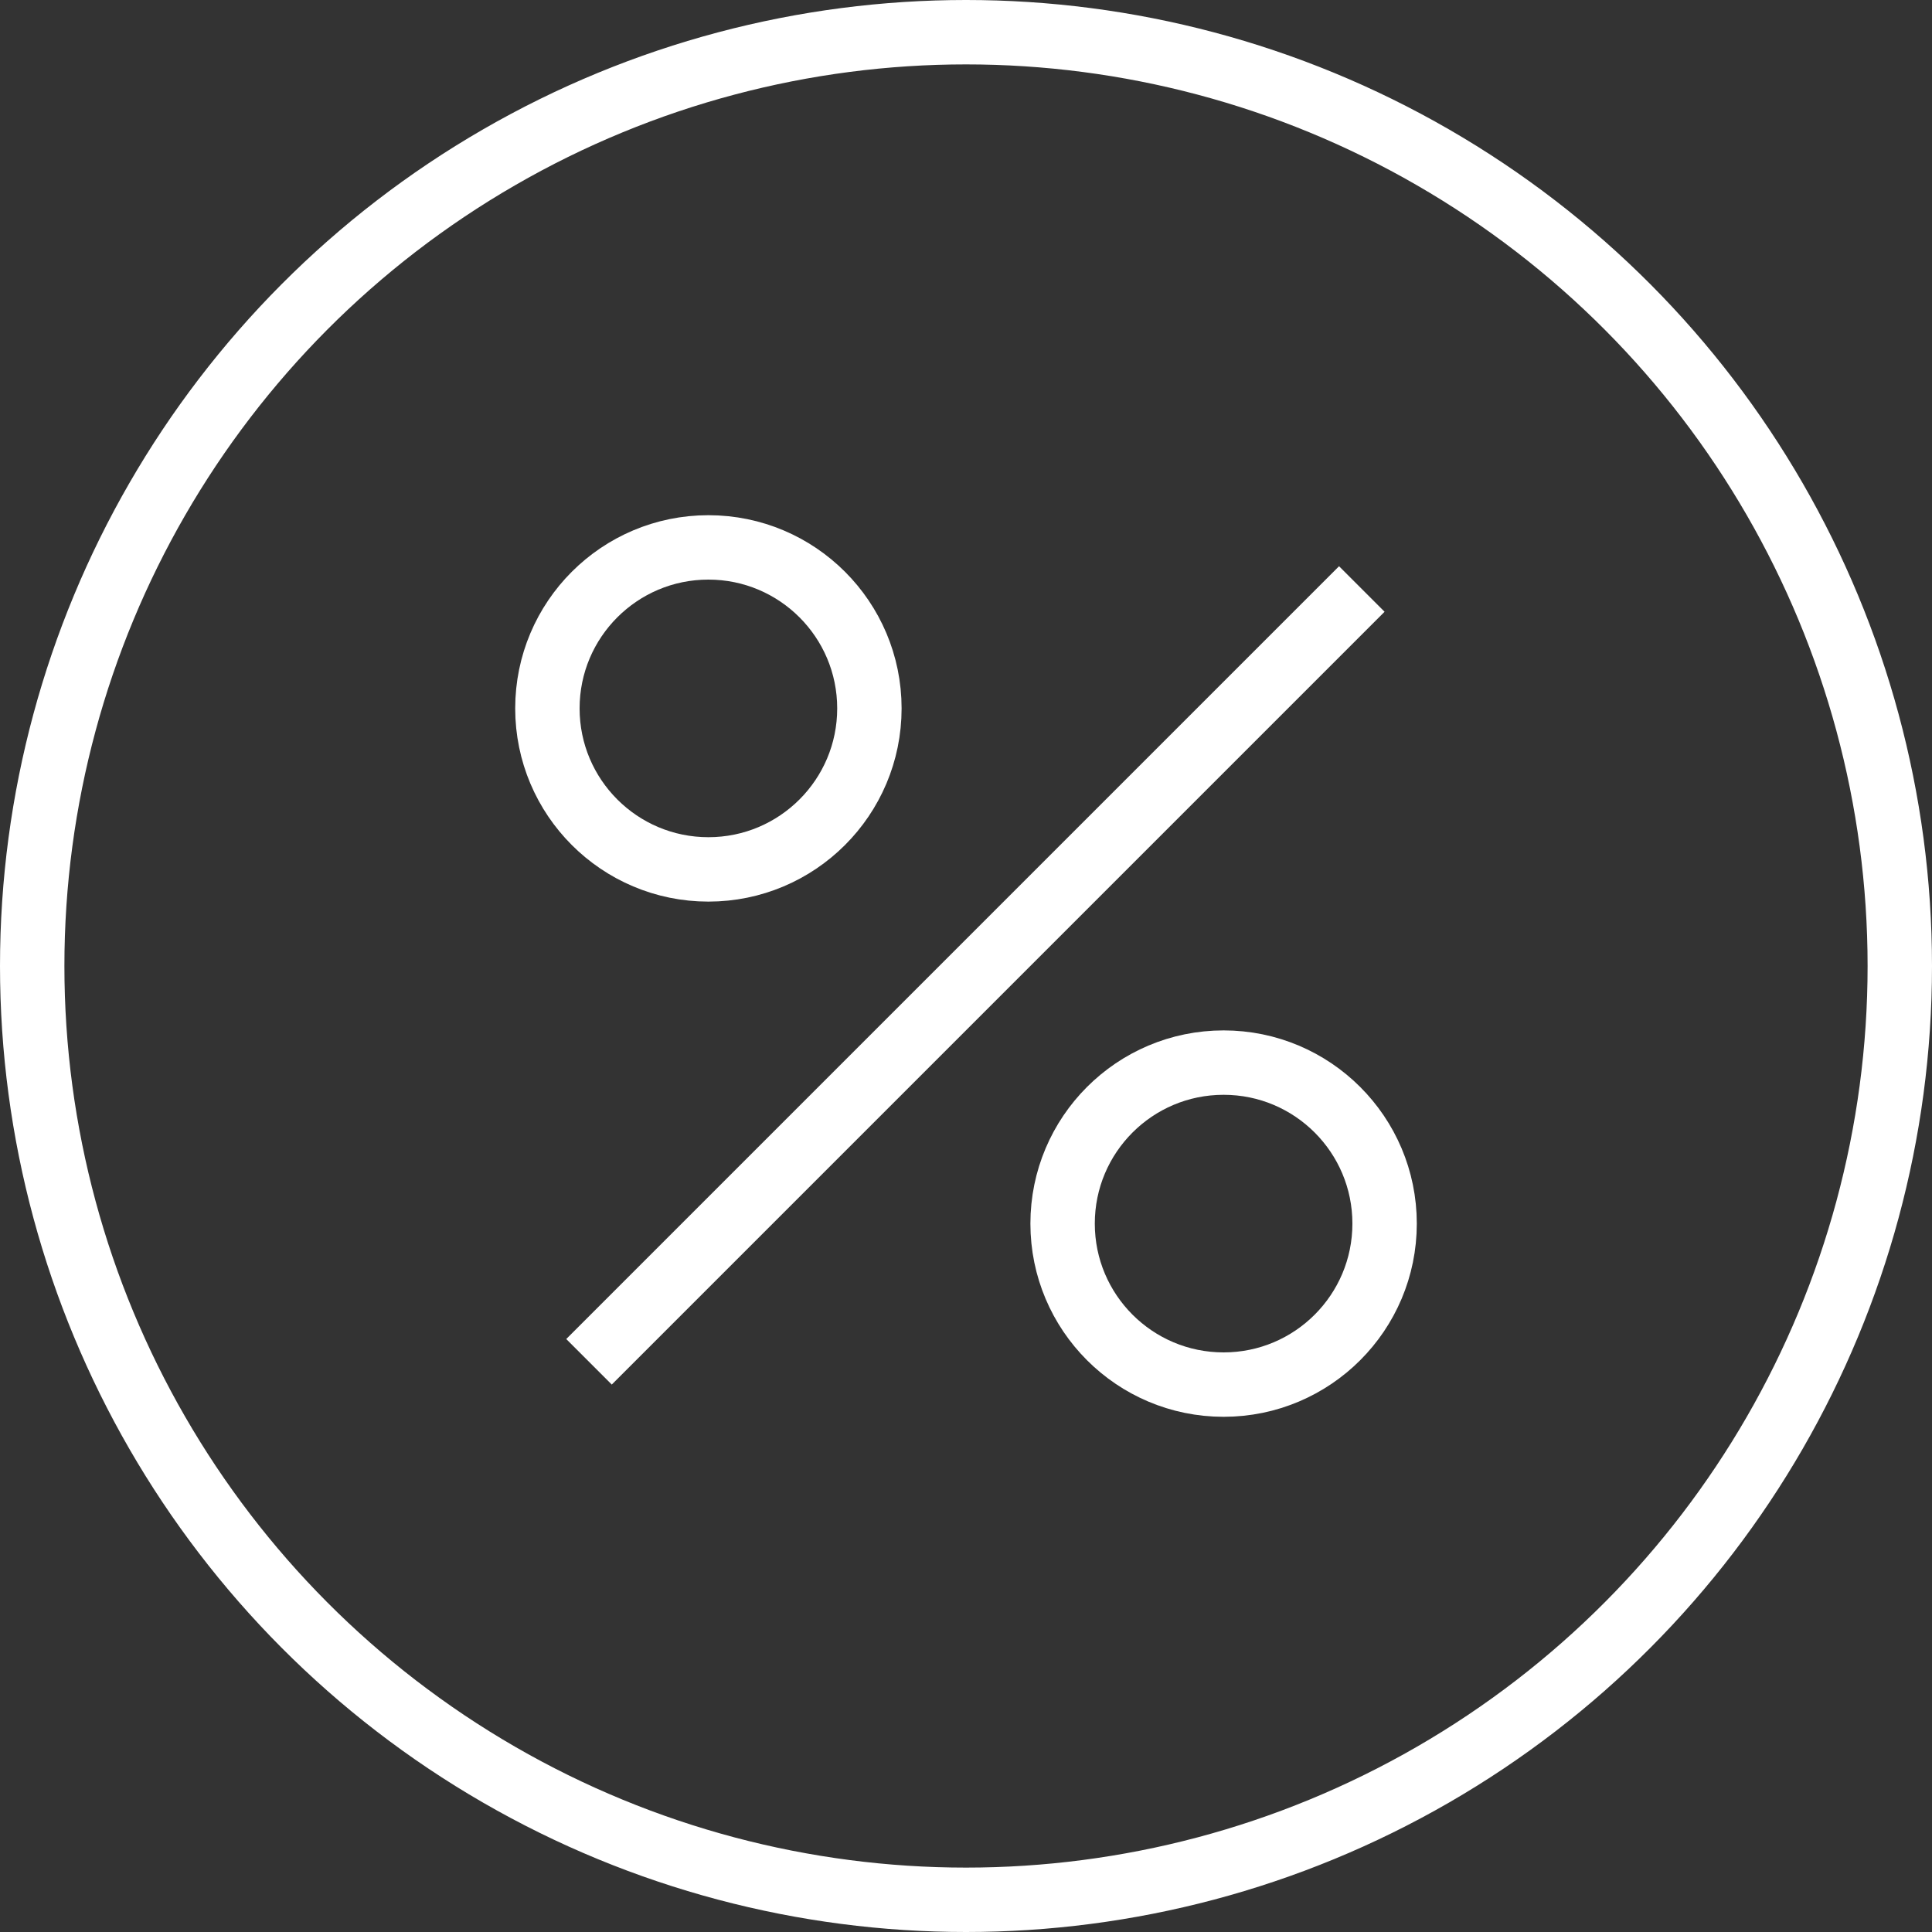
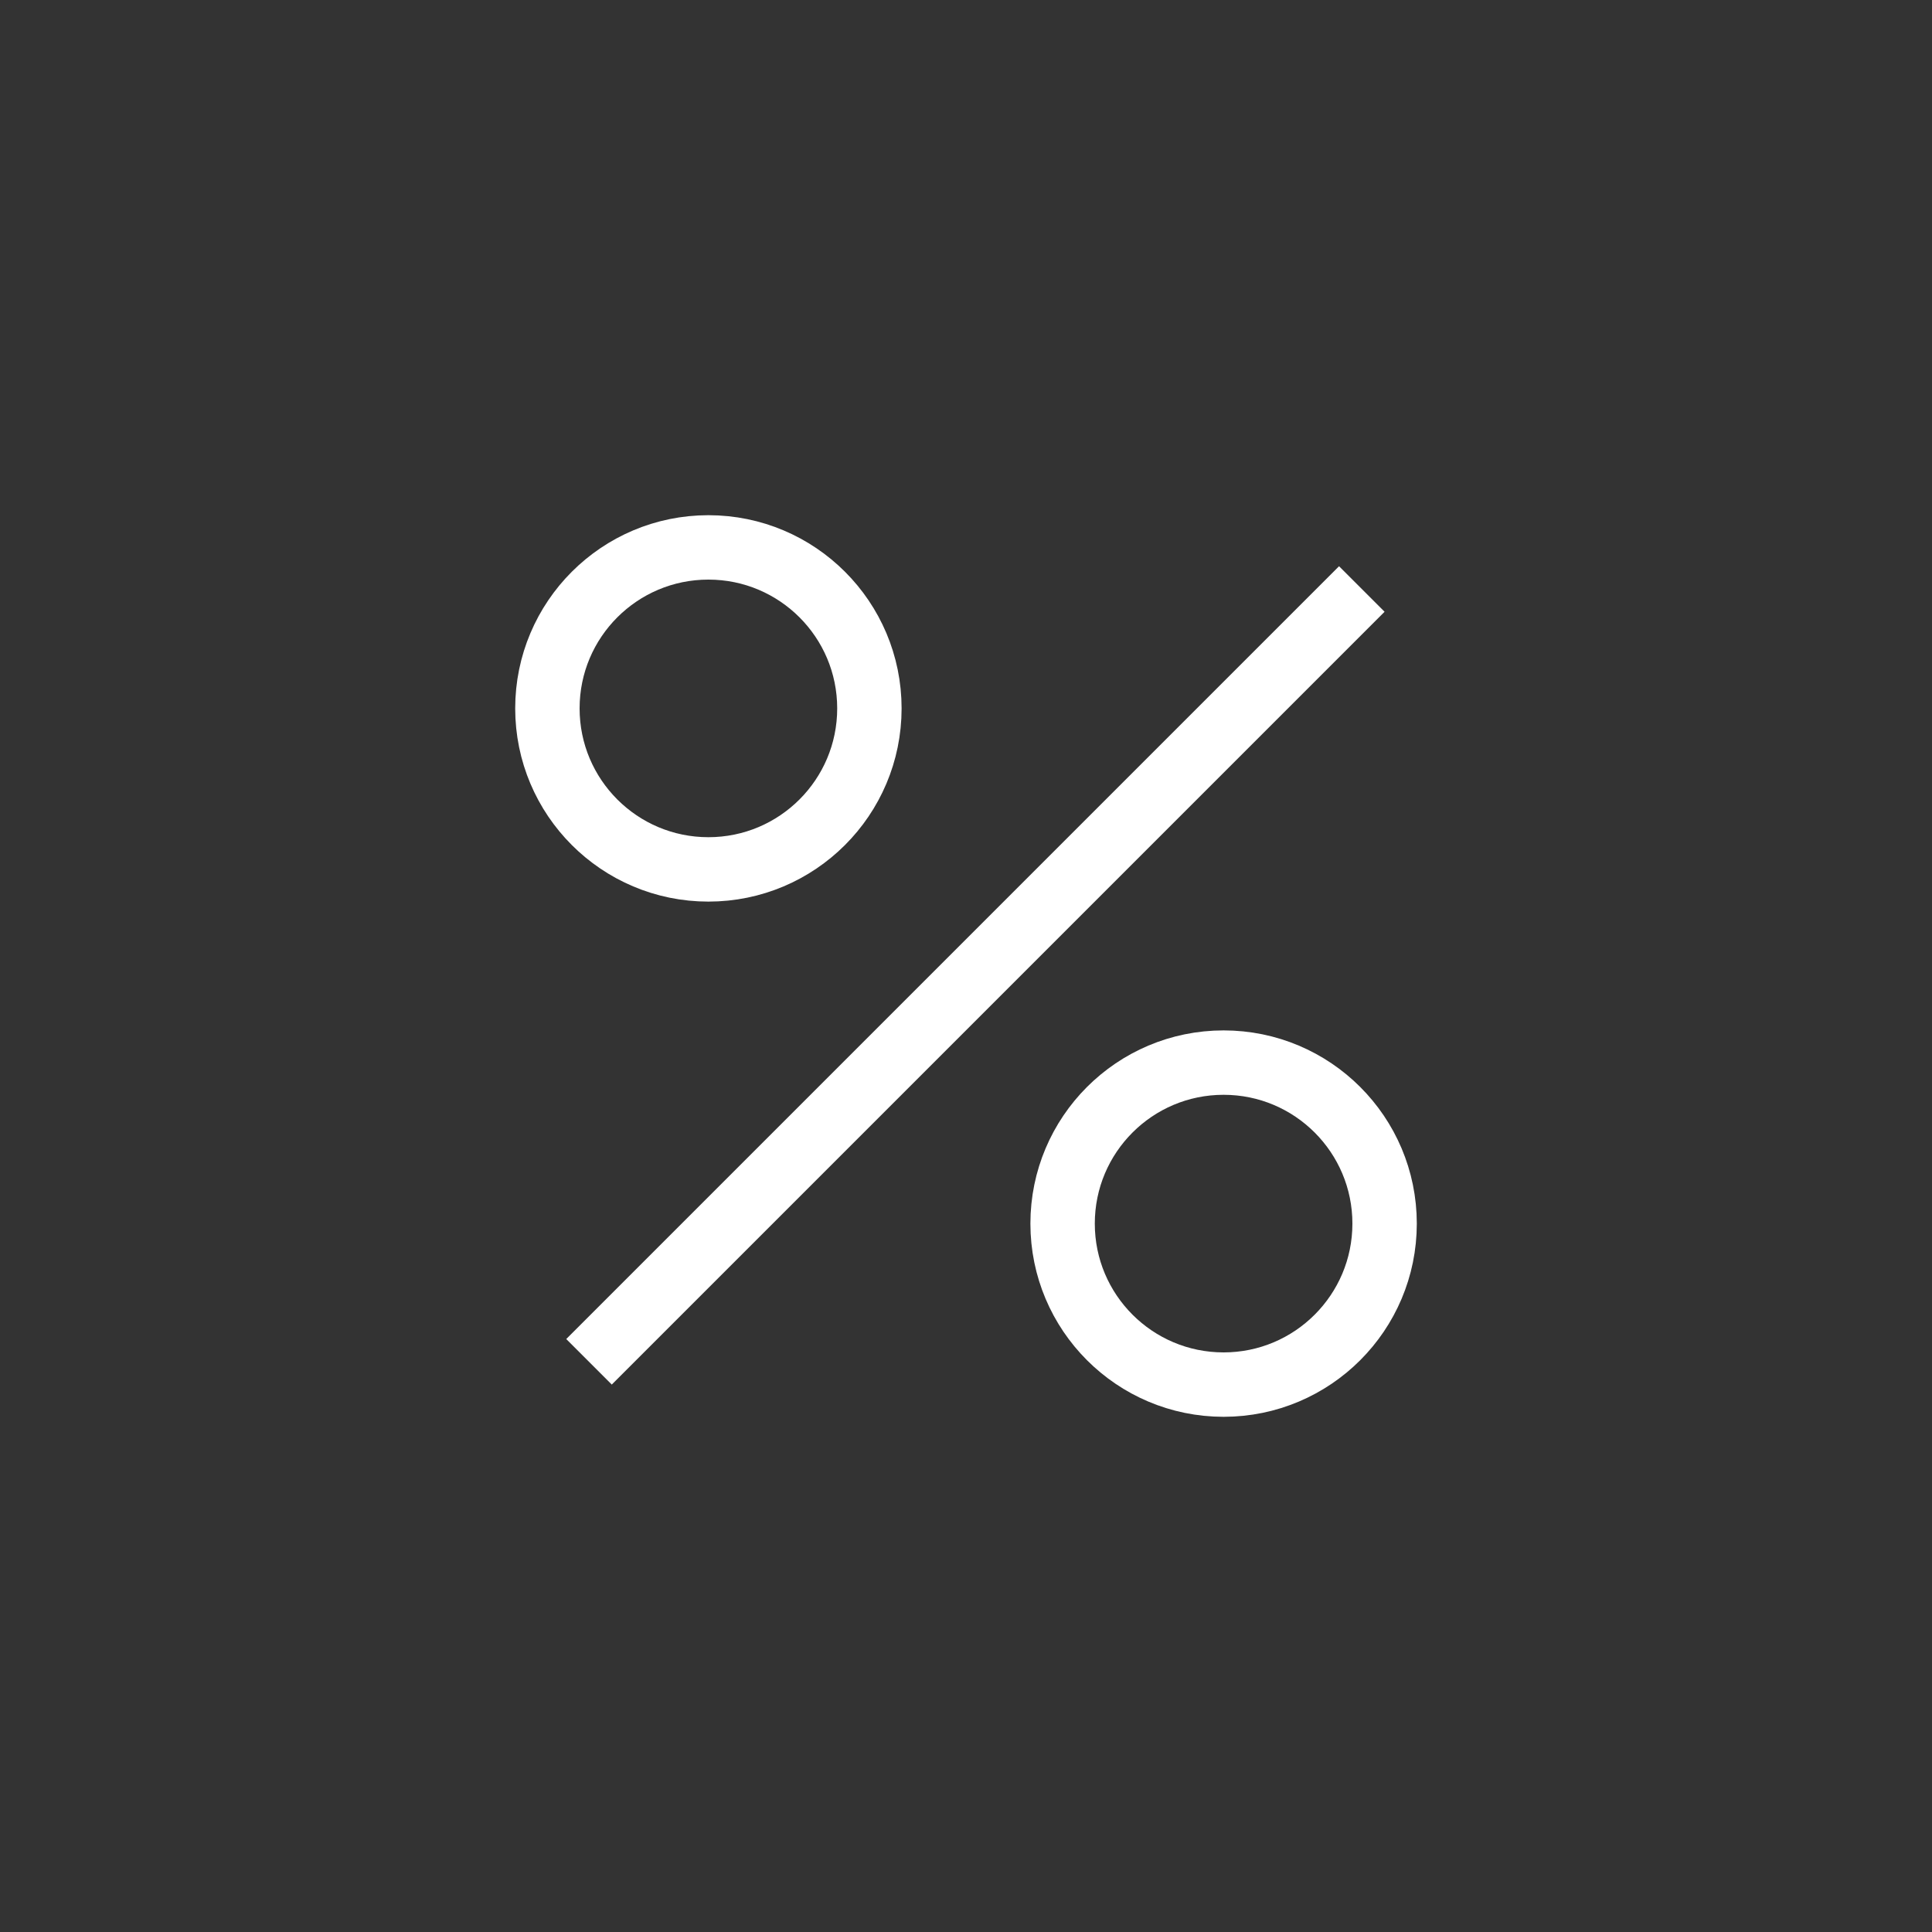
<svg xmlns="http://www.w3.org/2000/svg" width="30" height="30" viewBox="0 0 30 30" fill="none">
  <rect x="0" y="0" width="30" height="30" fill="#333333" stroke="none" />
-   <circle cx="15" cy="15" r="14.5" stroke="white" />
  <circle cx="11" cy="11" r="2.5" stroke="white" />
  <circle cx="19" cy="19" r="2.5" stroke="white" />
  <line x1="9.146" y1="21.146" x2="21.146" y2="9.146" stroke="white" />
</svg>